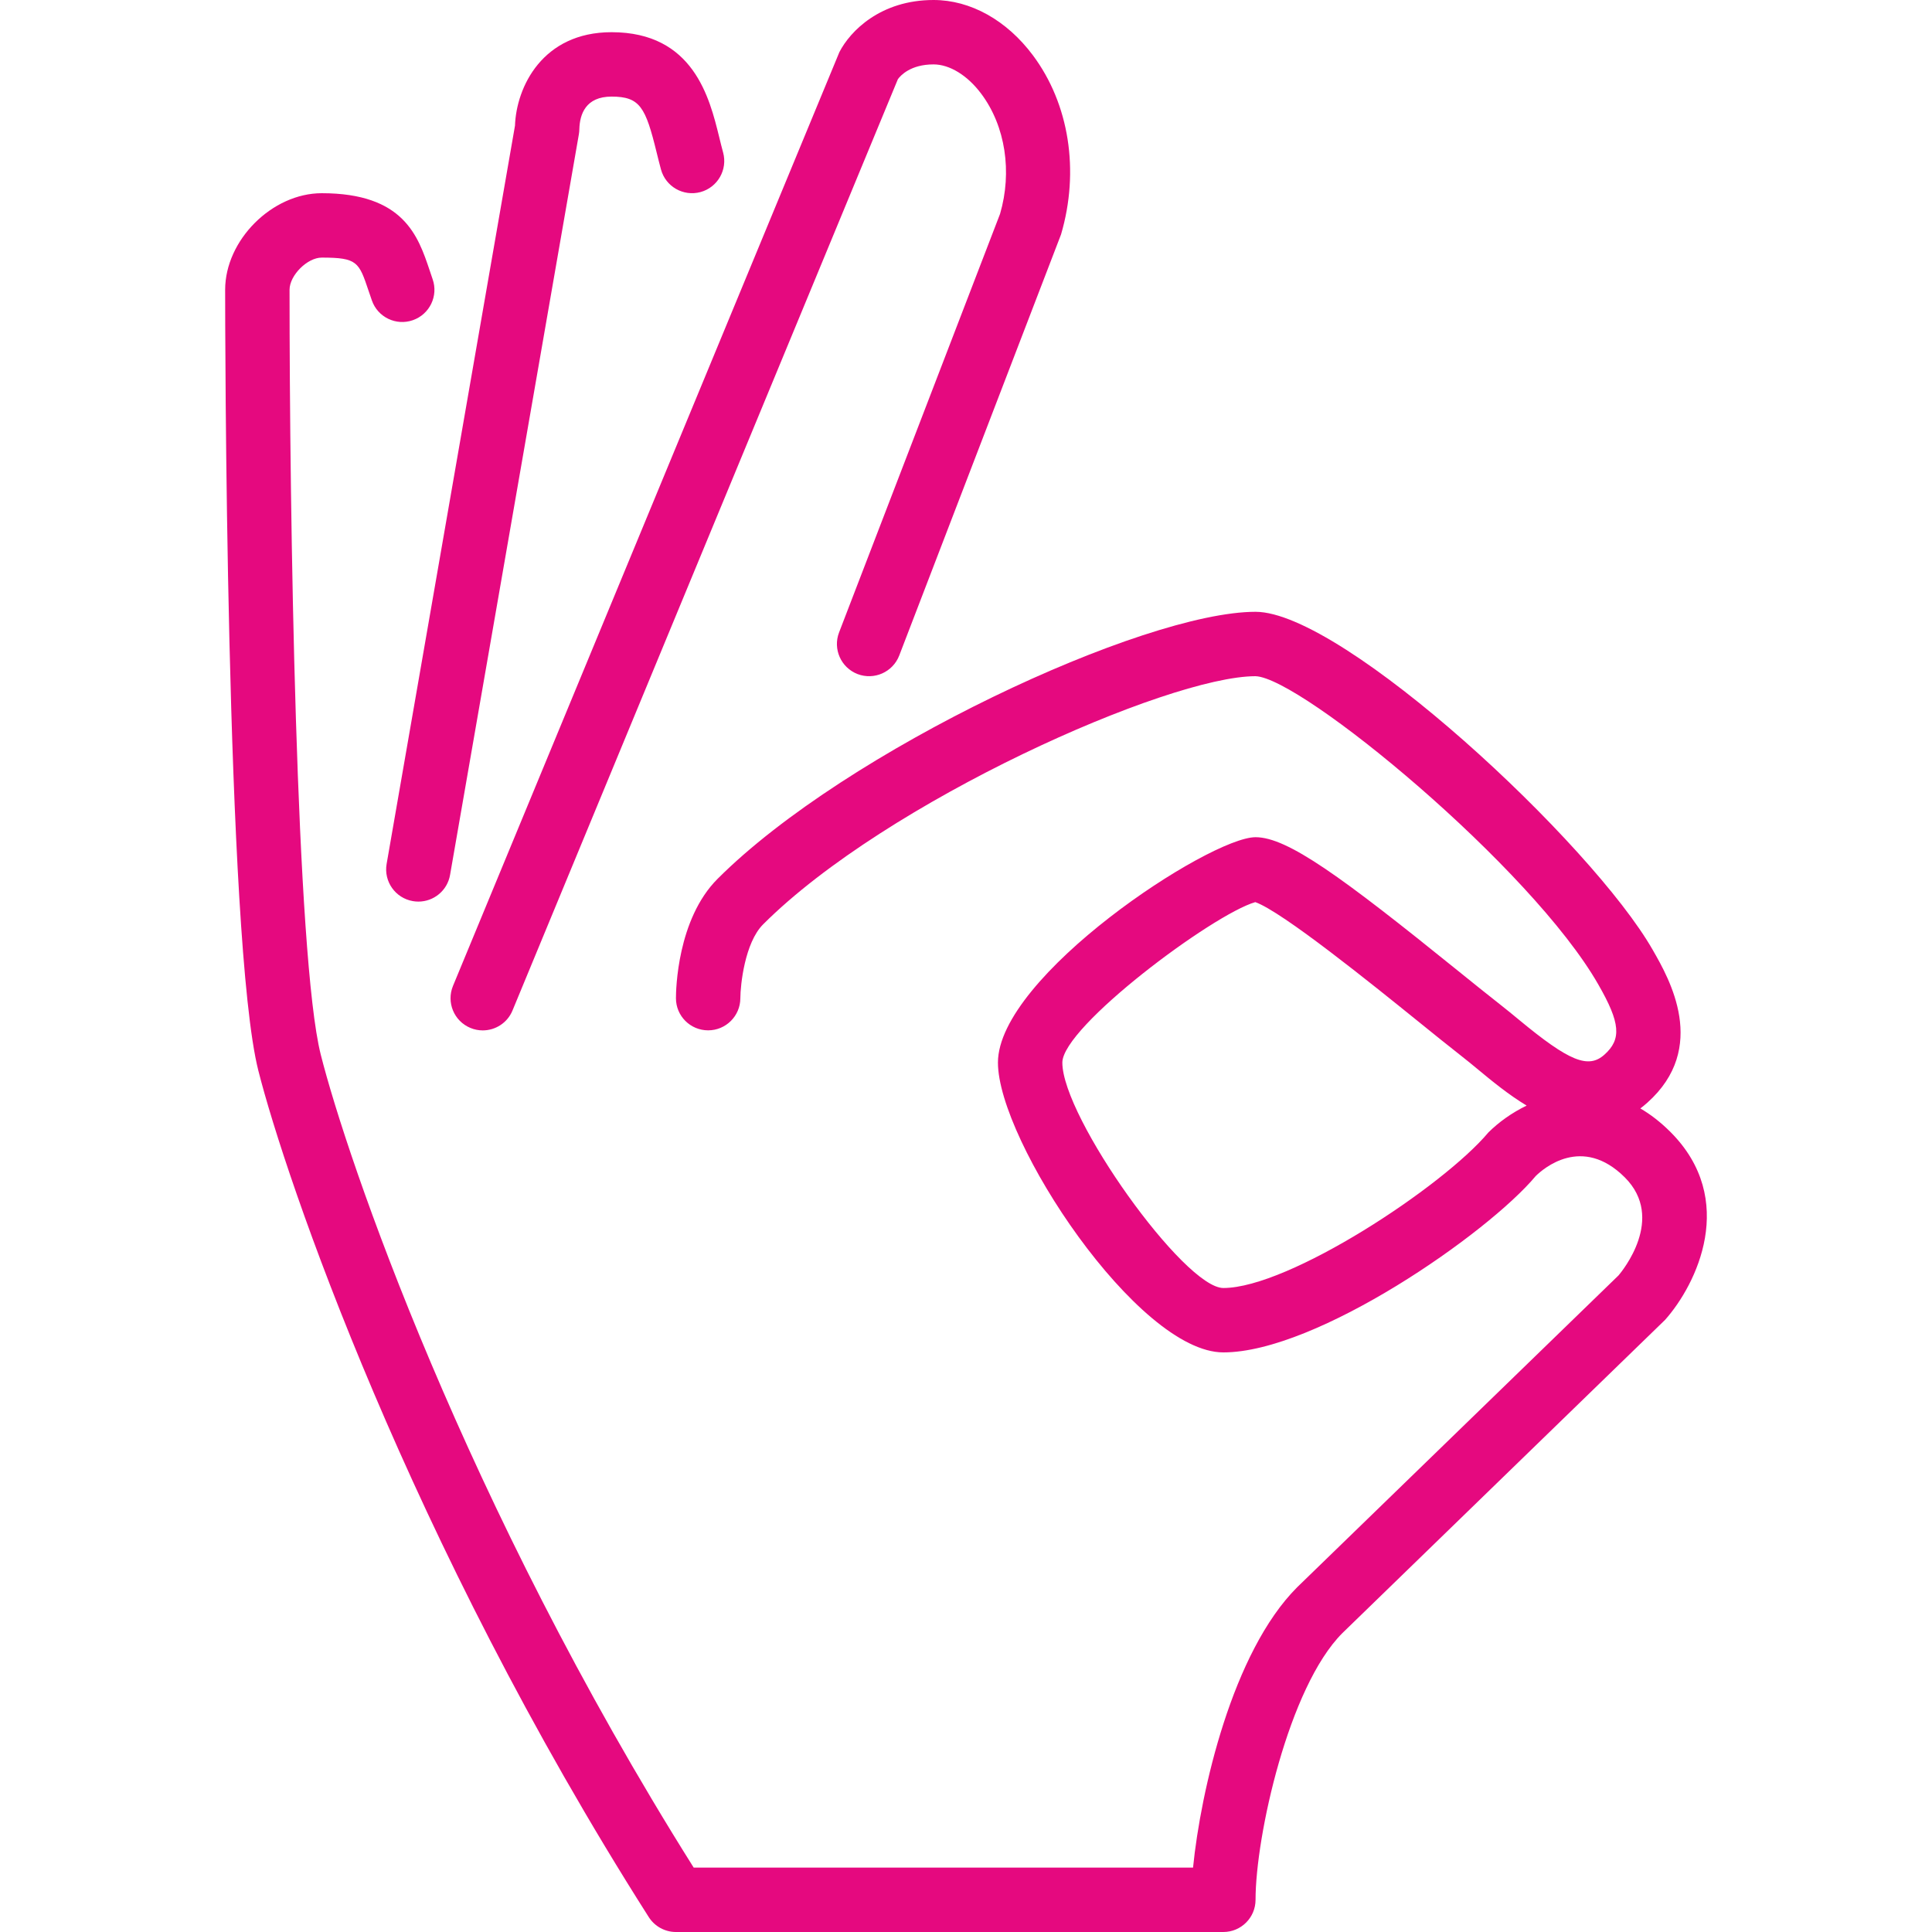
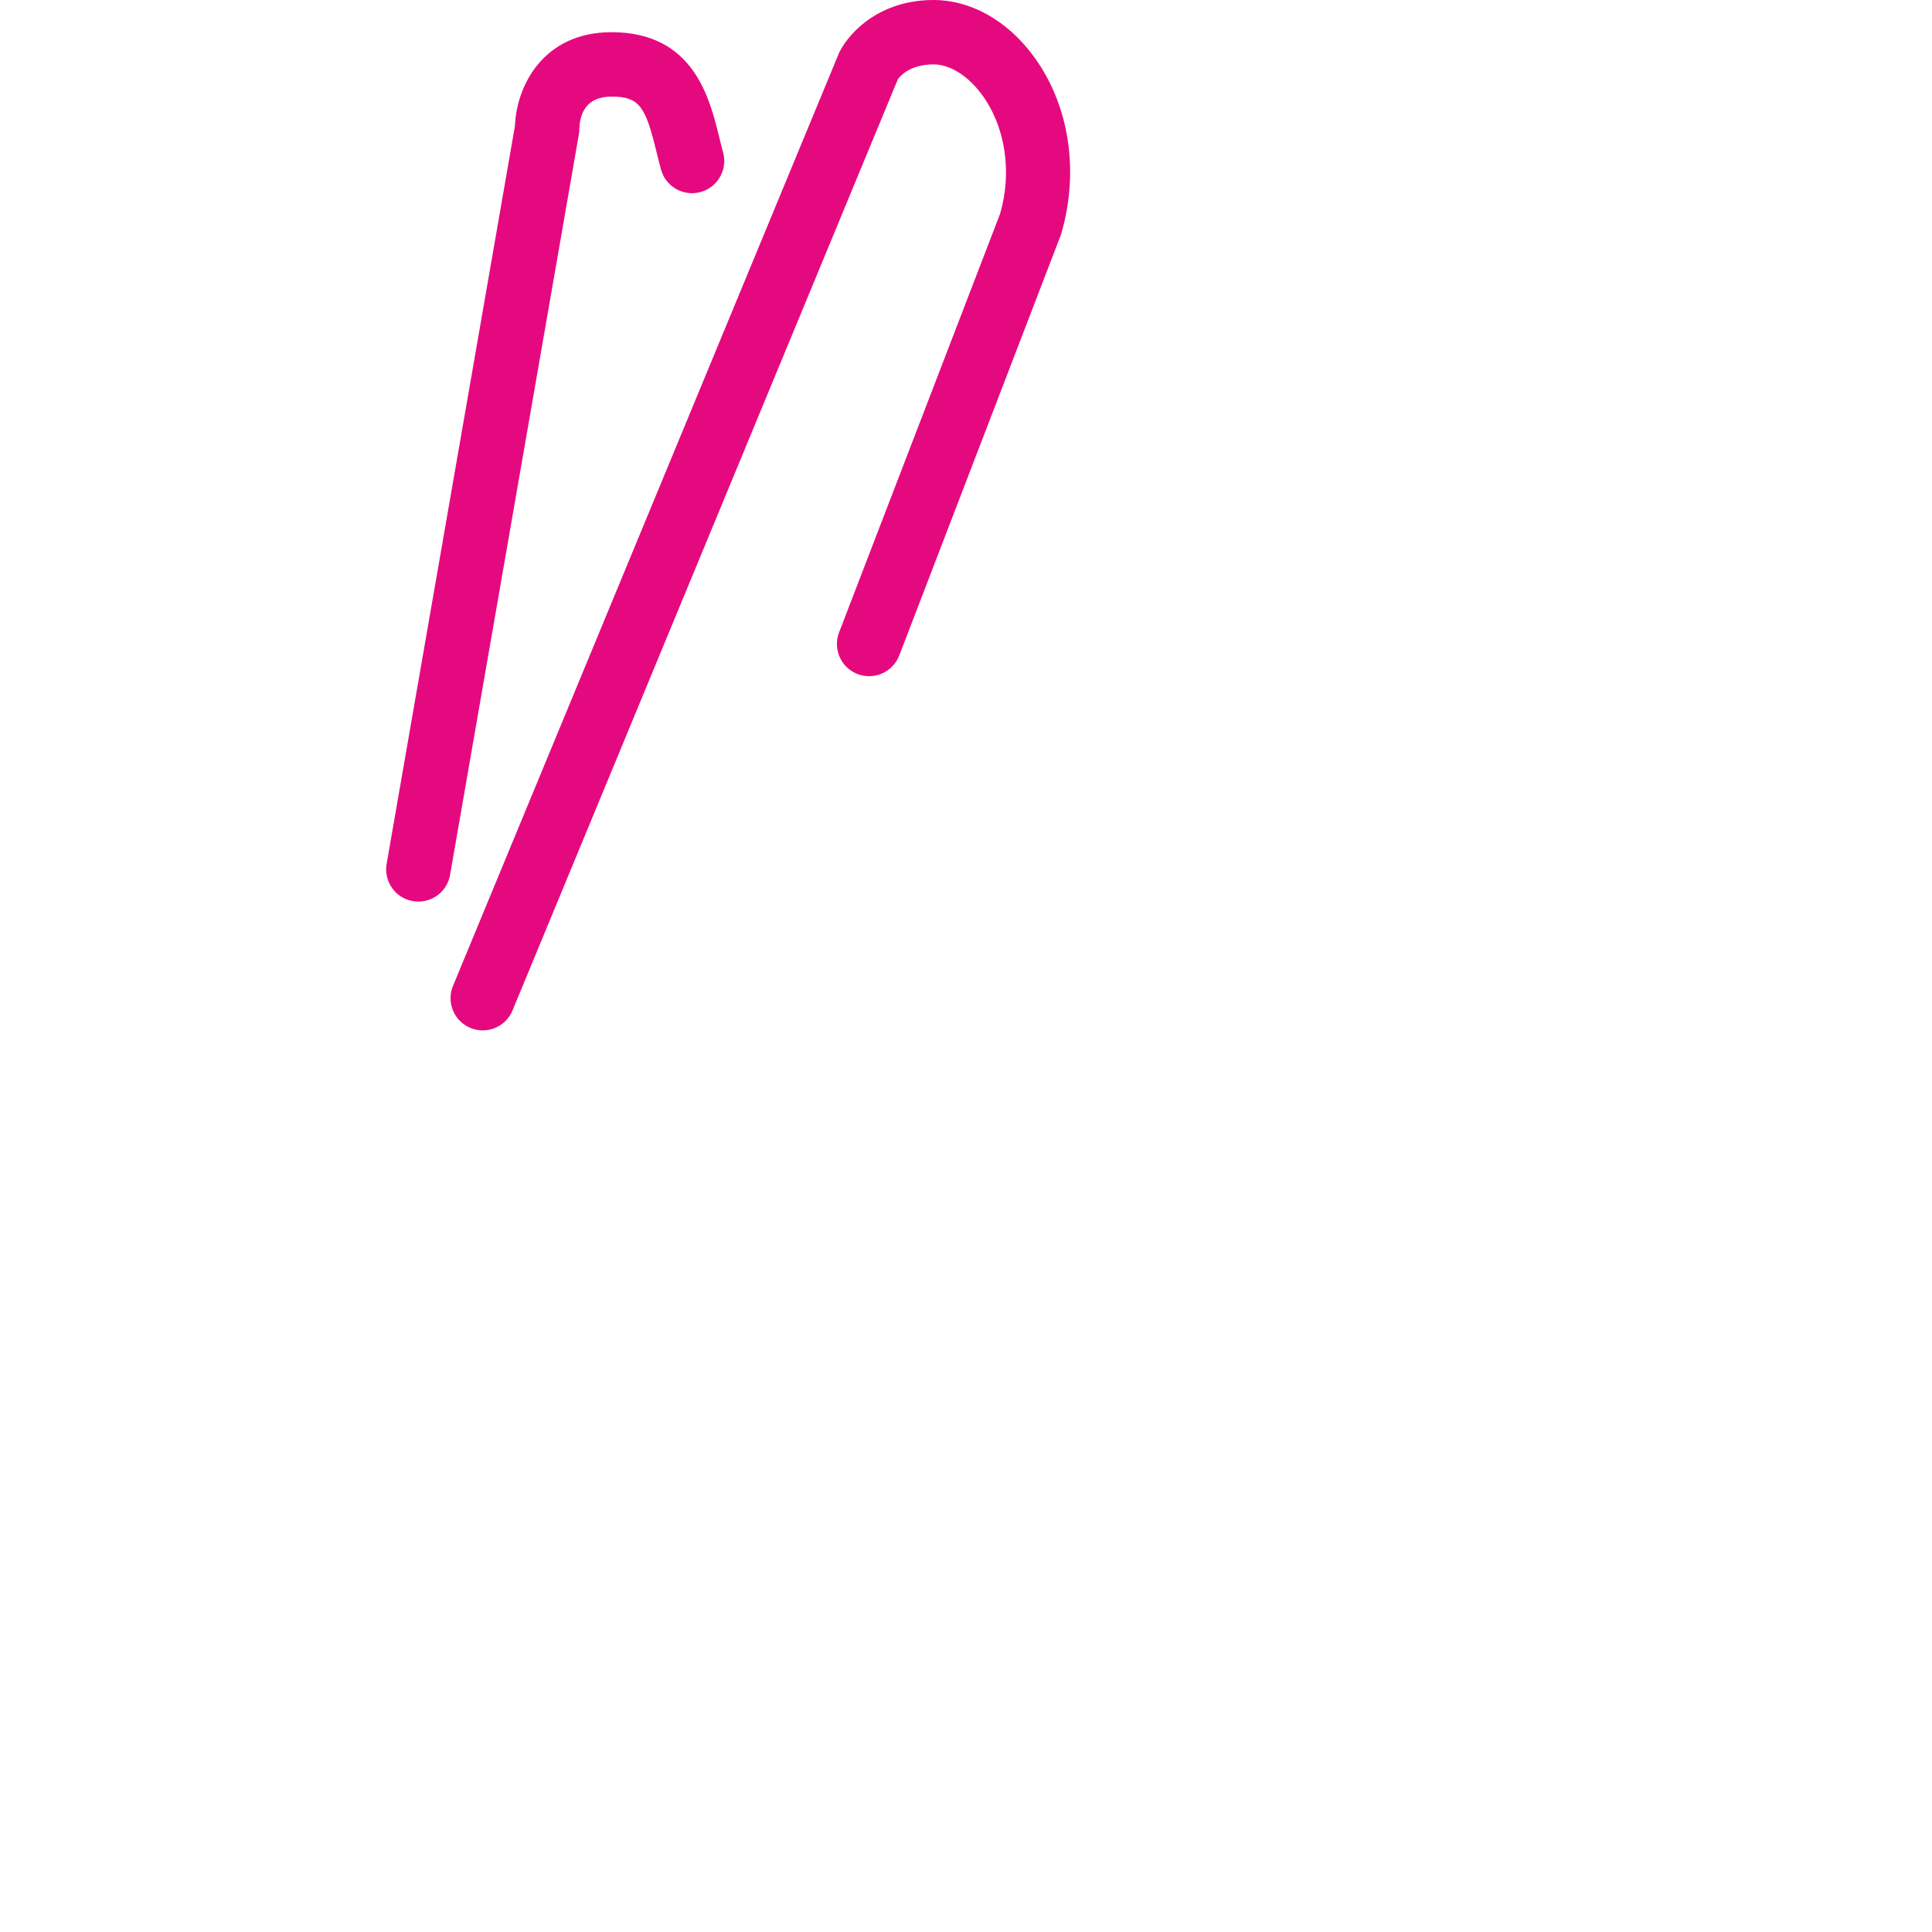
<svg xmlns="http://www.w3.org/2000/svg" fill="#e5097f" height="800px" width="800px" version="1.1" id="Layer_1" viewBox="0 0 512 512" xml:space="preserve">
  <g>
    <g>
      <g>
        <path d="M124.673,272.418c1.067,0.444,2.167,0.648,3.26,0.648c3.345,0,6.528-1.98,7.885-5.274L237.953,20.975     c0.691-0.947,3.328-3.908,9.446-3.908c4.267,0,9.003,2.91,12.646,7.791c6.434,8.593,8.218,20.736,4.983,31.812l-42.667,110.933     c-1.69,4.395,0.503,9.335,4.907,11.034c4.395,1.673,9.327-0.503,11.034-4.907l42.88-111.59     c4.966-16.862,2.167-34.62-7.467-47.505C266.762,5.333,257.17,0,247.4,0c-14.054,0-22.101,8.252-24.951,13.807l-102.4,247.467     C118.248,265.626,120.313,270.618,124.673,272.418z" />
        <path d="M109.407,238.805c0.495,0.085,0.981,0.128,1.468,0.128c4.079,0,7.68-2.918,8.397-7.074l34.133-196.267     c0.077-0.41,0.12-0.947,0.128-1.357c0.102-3.942,1.664-8.636,8.533-8.636c7.552,0,9.011,2.807,11.947,14.797     c0.375,1.519,0.751,3.029,1.152,4.514c1.246,4.548,5.914,7.219,10.479,5.99c4.548-1.246,7.228-5.939,5.99-10.479     c-0.367-1.34-0.708-2.722-1.041-4.096c-2.551-10.394-6.818-27.793-28.527-27.793c-18.295,0-25.233,14.524-25.591,24.781     l-34.014,195.627C101.65,233.583,104.765,238.003,109.407,238.805z" />
-         <path d="M442.668,299.964c-2.603-2.594-5.265-4.651-7.962-6.212c0.614-0.469,1.229-0.973,1.843-1.519     c16.324-14.558,5.811-32.879,1.459-40.465c-16.043-28.134-82.014-89.634-105.276-89.634c-29.662,0-108.399,36.599-142.566,70.767     c-10.726,10.718-11.034,29.525-11.034,31.633c0,4.702,3.806,8.508,8.508,8.516h0.026c4.693,0,8.508-3.797,8.533-8.491     c0.017-3.541,1.169-14.729,6.033-19.593c32.614-32.614,107.298-65.766,130.492-65.766c12.126,0.358,73.19,50.739,90.871,81.749     c5.811,10.121,6.187,14.455,1.587,18.552c-4.275,3.823-9.344,1.749-22.588-9.208c-1.69-1.391-3.319-2.739-4.881-3.959     c-3.149-2.458-7.1-5.649-11.469-9.173c-30.814-24.892-45.056-35.294-53.513-35.294c-12.186,0-68.267,36.83-68.267,59.733     c0,20.693,37.026,76.8,59.733,76.8c24.798,0,70.11-31.556,82.79-46.746c1.963-1.929,12.262-10.957,23.612,0.375     c10.863,10.863-0.759,24.875-1.655,25.95l-85.18,82.654c-17.178,17.178-25.566,54.016-27.597,74.3H183.835     c-60.809-96.691-91.913-188.058-98.825-215.424c-6.545-25.899-8.277-143.923-8.277-202.709c0-3.831,4.702-8.533,8.533-8.533     c9.455,0,9.847,1.178,12.416,8.815l0.87,2.543c1.553,4.446,6.426,6.793,10.871,5.222c4.446-1.562,6.784-6.434,5.222-10.871     l-0.785-2.33c-3.063-9.105-6.869-20.446-28.595-20.446c-13.158,0-25.6,12.442-25.6,25.6c0,7.023,0.102,172.476,8.789,206.891     c7.202,28.484,39.817,124.314,103.475,224.358c1.57,2.458,4.284,3.951,7.202,3.951H324.2c4.71,0,8.533-3.823,8.533-8.533     c0-16.802,8.772-56.439,23.006-70.673l85.53-83.021C449.606,340.403,460.622,317.918,442.668,299.964z M394.455,300.092     c-12.083,14.421-52.898,41.242-70.255,41.242c-10.368,0-42.667-45.218-42.667-59.733c0-9.523,39.868-39.279,51.132-42.53     c7.177,2.543,31.147,21.905,42.854,31.36c4.454,3.601,8.482,6.861,11.699,9.37c1.442,1.118,2.944,2.364,4.497,3.644     c3.576,2.961,7.97,6.596,12.86,9.549C400.624,294.903,397.16,297.412,394.455,300.092z" />
      </g>
    </g>
  </g>
</svg>